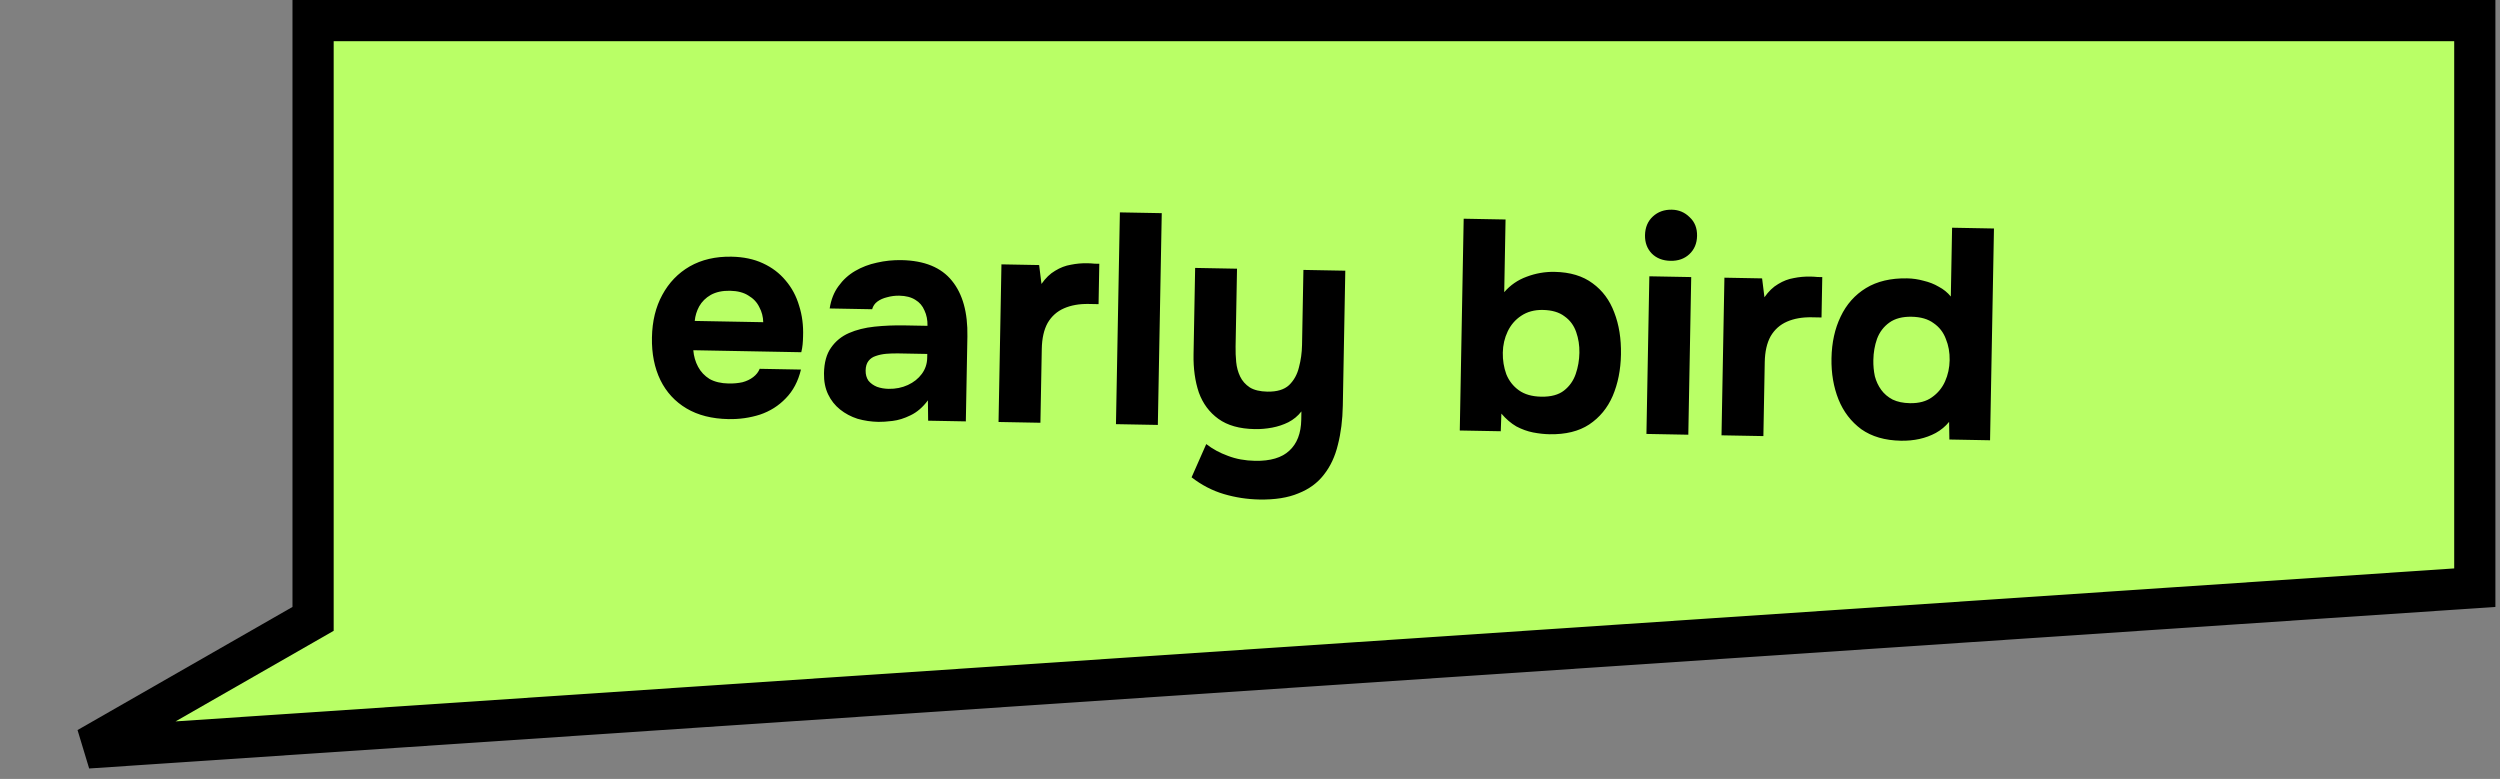
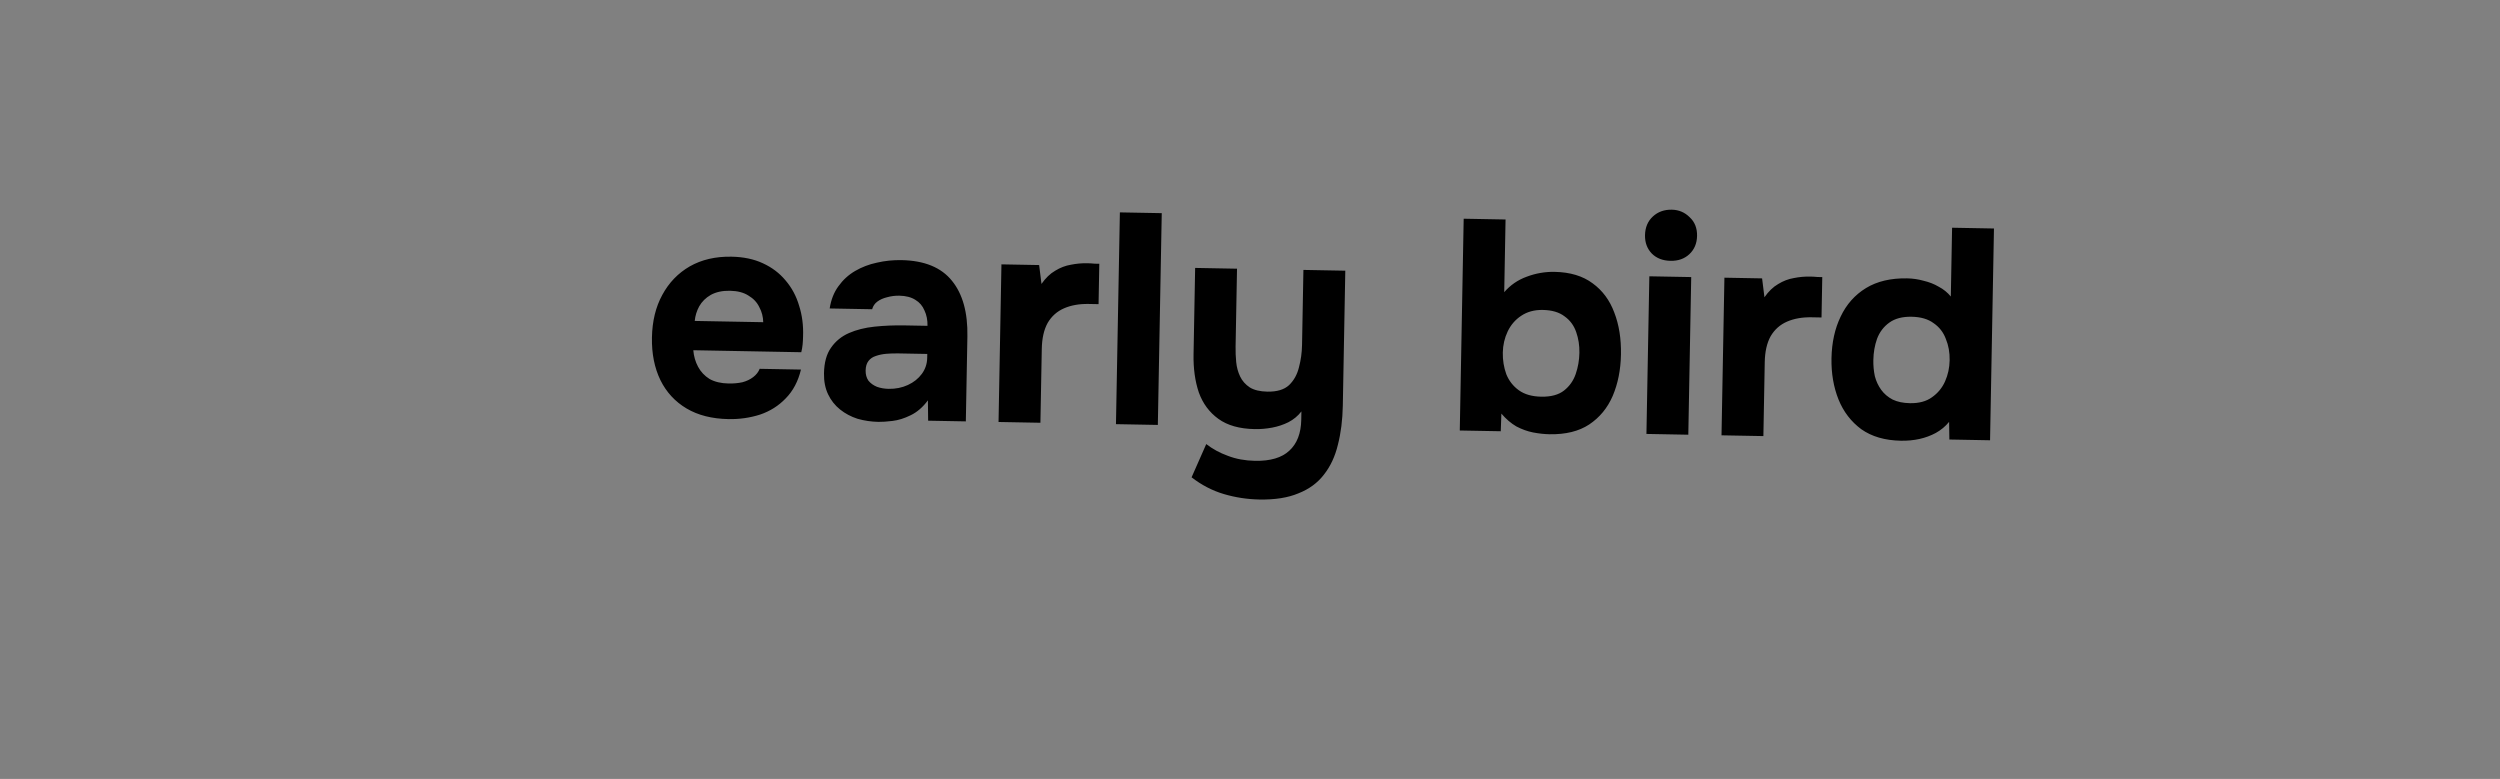
<svg xmlns="http://www.w3.org/2000/svg" width="337" height="105" viewBox="0 0 337 105" fill="none">
  <rect x="0" y="0" width="337" height="105" fill="#808080" stroke="none" />
-   <path d="M40.807 84.225L42.203 83.425V81.816V2.777H269.324H333.603V79.22L11.832 100.821L40.807 84.225Z" fill="#B9FF66" stroke="black" stroke-width="5.553" />
  <path d="M98.206 56.495C95.975 56.454 94.088 55.976 92.546 55.06C91.003 54.144 89.83 52.872 89.026 51.244C88.223 49.589 87.841 47.673 87.882 45.495C87.922 43.291 88.388 41.377 89.278 39.753C90.169 38.102 91.403 36.821 92.979 35.909C94.583 34.997 96.459 34.561 98.61 34.601C100.223 34.631 101.629 34.926 102.829 35.486C104.055 36.046 105.076 36.818 105.892 37.801C106.734 38.784 107.345 39.925 107.724 41.223C108.131 42.494 108.308 43.869 108.253 45.346C108.247 45.723 108.226 46.086 108.193 46.434C108.16 46.783 108.1 47.132 108.012 47.48L93.457 47.211C93.522 48.019 93.737 48.763 94.101 49.442C94.465 50.121 94.979 50.668 95.644 51.084C96.336 51.473 97.193 51.677 98.214 51.696C98.886 51.708 99.506 51.652 100.073 51.528C100.64 51.377 101.128 51.144 101.537 50.829C101.947 50.514 102.236 50.143 102.405 49.716L107.969 49.818C107.591 51.398 106.908 52.69 105.921 53.693C104.962 54.697 103.806 55.429 102.453 55.888C101.1 56.32 99.685 56.523 98.206 56.495ZM93.65 43.262L102.884 43.432C102.87 42.706 102.695 42.031 102.357 41.406C102.046 40.755 101.558 40.235 100.893 39.846C100.255 39.431 99.426 39.214 98.404 39.195C97.383 39.177 96.519 39.362 95.812 39.753C95.133 40.143 94.613 40.658 94.251 41.297C93.917 41.909 93.717 42.564 93.65 43.262ZM118.415 56.868C117.447 56.85 116.509 56.712 115.599 56.453C114.717 56.168 113.931 55.75 113.243 55.2C112.554 54.649 112.015 53.967 111.627 53.153C111.238 52.339 111.054 51.395 111.074 50.319C111.101 48.868 111.418 47.717 112.025 46.868C112.632 45.992 113.438 45.335 114.441 44.896C115.444 44.457 116.592 44.169 117.885 44.032C119.205 43.895 120.564 43.839 121.962 43.865L125.027 43.921C125.041 43.142 124.906 42.454 124.621 41.857C124.363 41.234 123.956 40.755 123.397 40.423C122.839 40.063 122.116 39.875 121.229 39.858C120.665 39.848 120.112 39.918 119.572 40.07C119.058 40.195 118.625 40.388 118.27 40.651C117.916 40.913 117.681 41.258 117.565 41.686L111.84 41.581C112.023 40.401 112.418 39.4 113.025 38.578C113.632 37.728 114.384 37.043 115.281 36.522C116.178 36.001 117.153 35.629 118.206 35.406C119.286 35.157 120.39 35.043 121.519 35.064C124.611 35.121 126.879 36.05 128.325 37.851C129.771 39.626 130.464 42.126 130.405 45.352L130.194 56.803L125.113 56.709L125.083 53.966C124.394 54.894 123.615 55.566 122.747 55.98C121.906 56.395 121.095 56.648 120.313 56.742C119.531 56.835 118.899 56.877 118.415 56.868ZM119.788 52.416C120.729 52.433 121.592 52.261 122.379 51.899C123.165 51.537 123.793 51.038 124.262 50.401C124.731 49.764 124.972 49.043 124.987 48.236L124.997 47.712L121.126 47.641C120.562 47.63 120.01 47.647 119.471 47.691C118.96 47.736 118.487 47.834 118.054 47.988C117.649 48.115 117.322 48.337 117.074 48.655C116.826 48.973 116.697 49.401 116.687 49.939C116.677 50.477 116.803 50.936 117.065 51.317C117.354 51.672 117.739 51.948 118.22 52.145C118.701 52.315 119.223 52.406 119.788 52.416ZM134.603 56.884L134.995 35.635L140.076 35.729L140.392 38.276C140.944 37.479 141.56 36.885 142.24 36.495C142.919 36.077 143.624 35.807 144.352 35.686C145.081 35.538 145.821 35.471 146.574 35.485C146.923 35.492 147.246 35.511 147.541 35.544C147.837 35.549 148.052 35.553 148.186 35.555L148.086 40.999L146.755 40.974C145.492 40.951 144.386 41.146 143.437 41.558C142.488 41.971 141.75 42.63 141.222 43.534C140.722 44.439 140.458 45.604 140.432 47.029L140.248 56.988L134.603 56.884ZM150.432 57.176L150.959 28.629L156.604 28.733L156.077 57.28L150.432 57.176ZM169.766 67.334C168.127 67.303 166.531 67.059 164.98 66.6C163.429 66.141 161.977 65.388 160.625 64.342L162.603 59.861C163.452 60.522 164.423 61.051 165.519 61.447C166.613 61.871 167.833 62.095 169.177 62.12C171.247 62.158 172.788 61.702 173.8 60.753C174.839 59.804 175.376 58.416 175.41 56.588L175.43 55.459C174.962 56.069 174.375 56.555 173.669 56.919C172.991 57.256 172.26 57.498 171.478 57.645C170.695 57.792 169.914 57.858 169.135 57.843C167.092 57.806 165.46 57.346 164.239 56.462C163.019 55.58 162.14 54.394 161.602 52.905C161.092 51.389 160.855 49.678 160.89 47.769L161.105 36.116L166.75 36.22L166.557 46.704C166.544 47.403 166.571 48.102 166.639 48.803C166.707 49.503 166.883 50.152 167.168 50.749C167.453 51.345 167.887 51.837 168.472 52.225C169.057 52.585 169.846 52.774 170.841 52.793C172.131 52.816 173.105 52.525 173.761 51.919C174.418 51.286 174.863 50.487 175.096 49.523C175.356 48.56 175.495 47.554 175.515 46.506L175.701 36.385L181.346 36.489L181.011 54.674C180.975 56.61 180.755 58.367 180.349 59.946C179.97 61.526 179.341 62.872 178.46 63.985C177.606 65.099 176.461 65.938 175.025 66.503C173.616 67.096 171.863 67.372 169.766 67.334ZM208.869 58.536C208.17 58.523 207.432 58.442 206.655 58.293C205.905 58.145 205.157 57.876 204.411 57.486C203.693 57.069 203.018 56.492 202.386 55.754L202.302 58.132L196.778 58.031L197.304 29.483L202.949 29.587L202.769 39.385C203.593 38.432 204.601 37.738 205.792 37.303C207.01 36.842 208.265 36.623 209.555 36.647C211.652 36.685 213.363 37.201 214.689 38.193C216.016 39.159 216.987 40.468 217.602 42.119C218.244 43.771 218.545 45.659 218.506 47.783C218.468 49.852 218.097 51.715 217.394 53.369C216.692 54.996 215.633 56.281 214.218 57.223C212.829 58.138 211.046 58.576 208.869 58.536ZM207.752 53.473C209.07 53.498 210.097 53.221 210.833 52.643C211.57 52.065 212.094 51.322 212.407 50.413C212.72 49.505 212.885 48.553 212.903 47.558C212.922 46.564 212.777 45.633 212.471 44.767C212.165 43.874 211.64 43.166 210.897 42.641C210.181 42.09 209.205 41.803 207.968 41.78C206.839 41.759 205.866 42.024 205.049 42.573C204.26 43.097 203.655 43.798 203.236 44.678C202.816 45.557 202.597 46.508 202.578 47.529C202.559 48.551 202.716 49.522 203.049 50.442C203.409 51.336 203.974 52.059 204.743 52.611C205.513 53.163 206.516 53.45 207.752 53.473ZM221.939 58.494L222.331 37.245L227.976 37.349L227.584 58.599L221.939 58.494ZM225.193 35.16C224.145 35.141 223.304 34.816 222.67 34.186C222.037 33.529 221.729 32.703 221.747 31.709C221.767 30.66 222.118 29.82 222.802 29.187C223.486 28.554 224.339 28.247 225.36 28.266C226.301 28.283 227.102 28.621 227.762 29.278C228.449 29.91 228.783 30.749 228.764 31.798C228.745 32.819 228.394 33.646 227.71 34.279C227.053 34.885 226.214 35.179 225.193 35.16ZM232.059 58.681L232.451 37.432L237.531 37.526L237.847 40.072C238.4 39.276 239.016 38.682 239.695 38.291C240.375 37.874 241.079 37.604 241.807 37.483C242.536 37.335 243.277 37.268 244.03 37.282C244.379 37.289 244.701 37.308 244.996 37.34C245.292 37.346 245.507 37.35 245.642 37.352L245.541 42.796L244.211 42.771C242.947 42.748 241.841 42.943 240.892 43.355C239.944 43.768 239.206 44.427 238.678 45.331C238.177 46.236 237.914 47.401 237.887 48.826L237.704 58.785L232.059 58.681ZM256.239 59.409C254.088 59.37 252.31 58.853 250.903 57.859C249.523 56.838 248.499 55.502 247.831 53.849C247.162 52.17 246.847 50.322 246.884 48.306C246.923 46.182 247.334 44.308 248.117 42.682C248.901 41.029 250.04 39.746 251.536 38.832C253.032 37.919 254.882 37.482 257.086 37.523C257.839 37.537 258.576 37.645 259.298 37.846C260.048 38.021 260.729 38.289 261.341 38.65C261.98 38.985 262.523 39.425 262.97 39.971L263.141 30.697L268.786 30.801L268.26 59.348L262.776 59.247L262.739 56.867C262.244 57.476 261.643 57.976 260.937 58.366C260.258 58.73 259.527 58.999 258.744 59.173C257.961 59.347 257.126 59.425 256.239 59.409ZM257.461 54.349C258.671 54.372 259.657 54.108 260.42 53.557C261.21 53.007 261.802 52.292 262.194 51.412C262.587 50.532 262.793 49.581 262.812 48.559C262.831 47.511 262.66 46.553 262.3 45.686C261.967 44.793 261.415 44.083 260.645 43.558C259.902 43.007 258.913 42.719 257.676 42.697C256.44 42.674 255.44 42.938 254.677 43.489C253.914 44.039 253.363 44.768 253.023 45.676C252.711 46.558 252.546 47.51 252.527 48.531C252.513 49.284 252.58 50.011 252.729 50.713C252.904 51.388 253.189 51.998 253.582 52.544C253.976 53.089 254.492 53.528 255.131 53.863C255.771 54.17 256.547 54.333 257.461 54.349Z" fill="black" />
</svg>